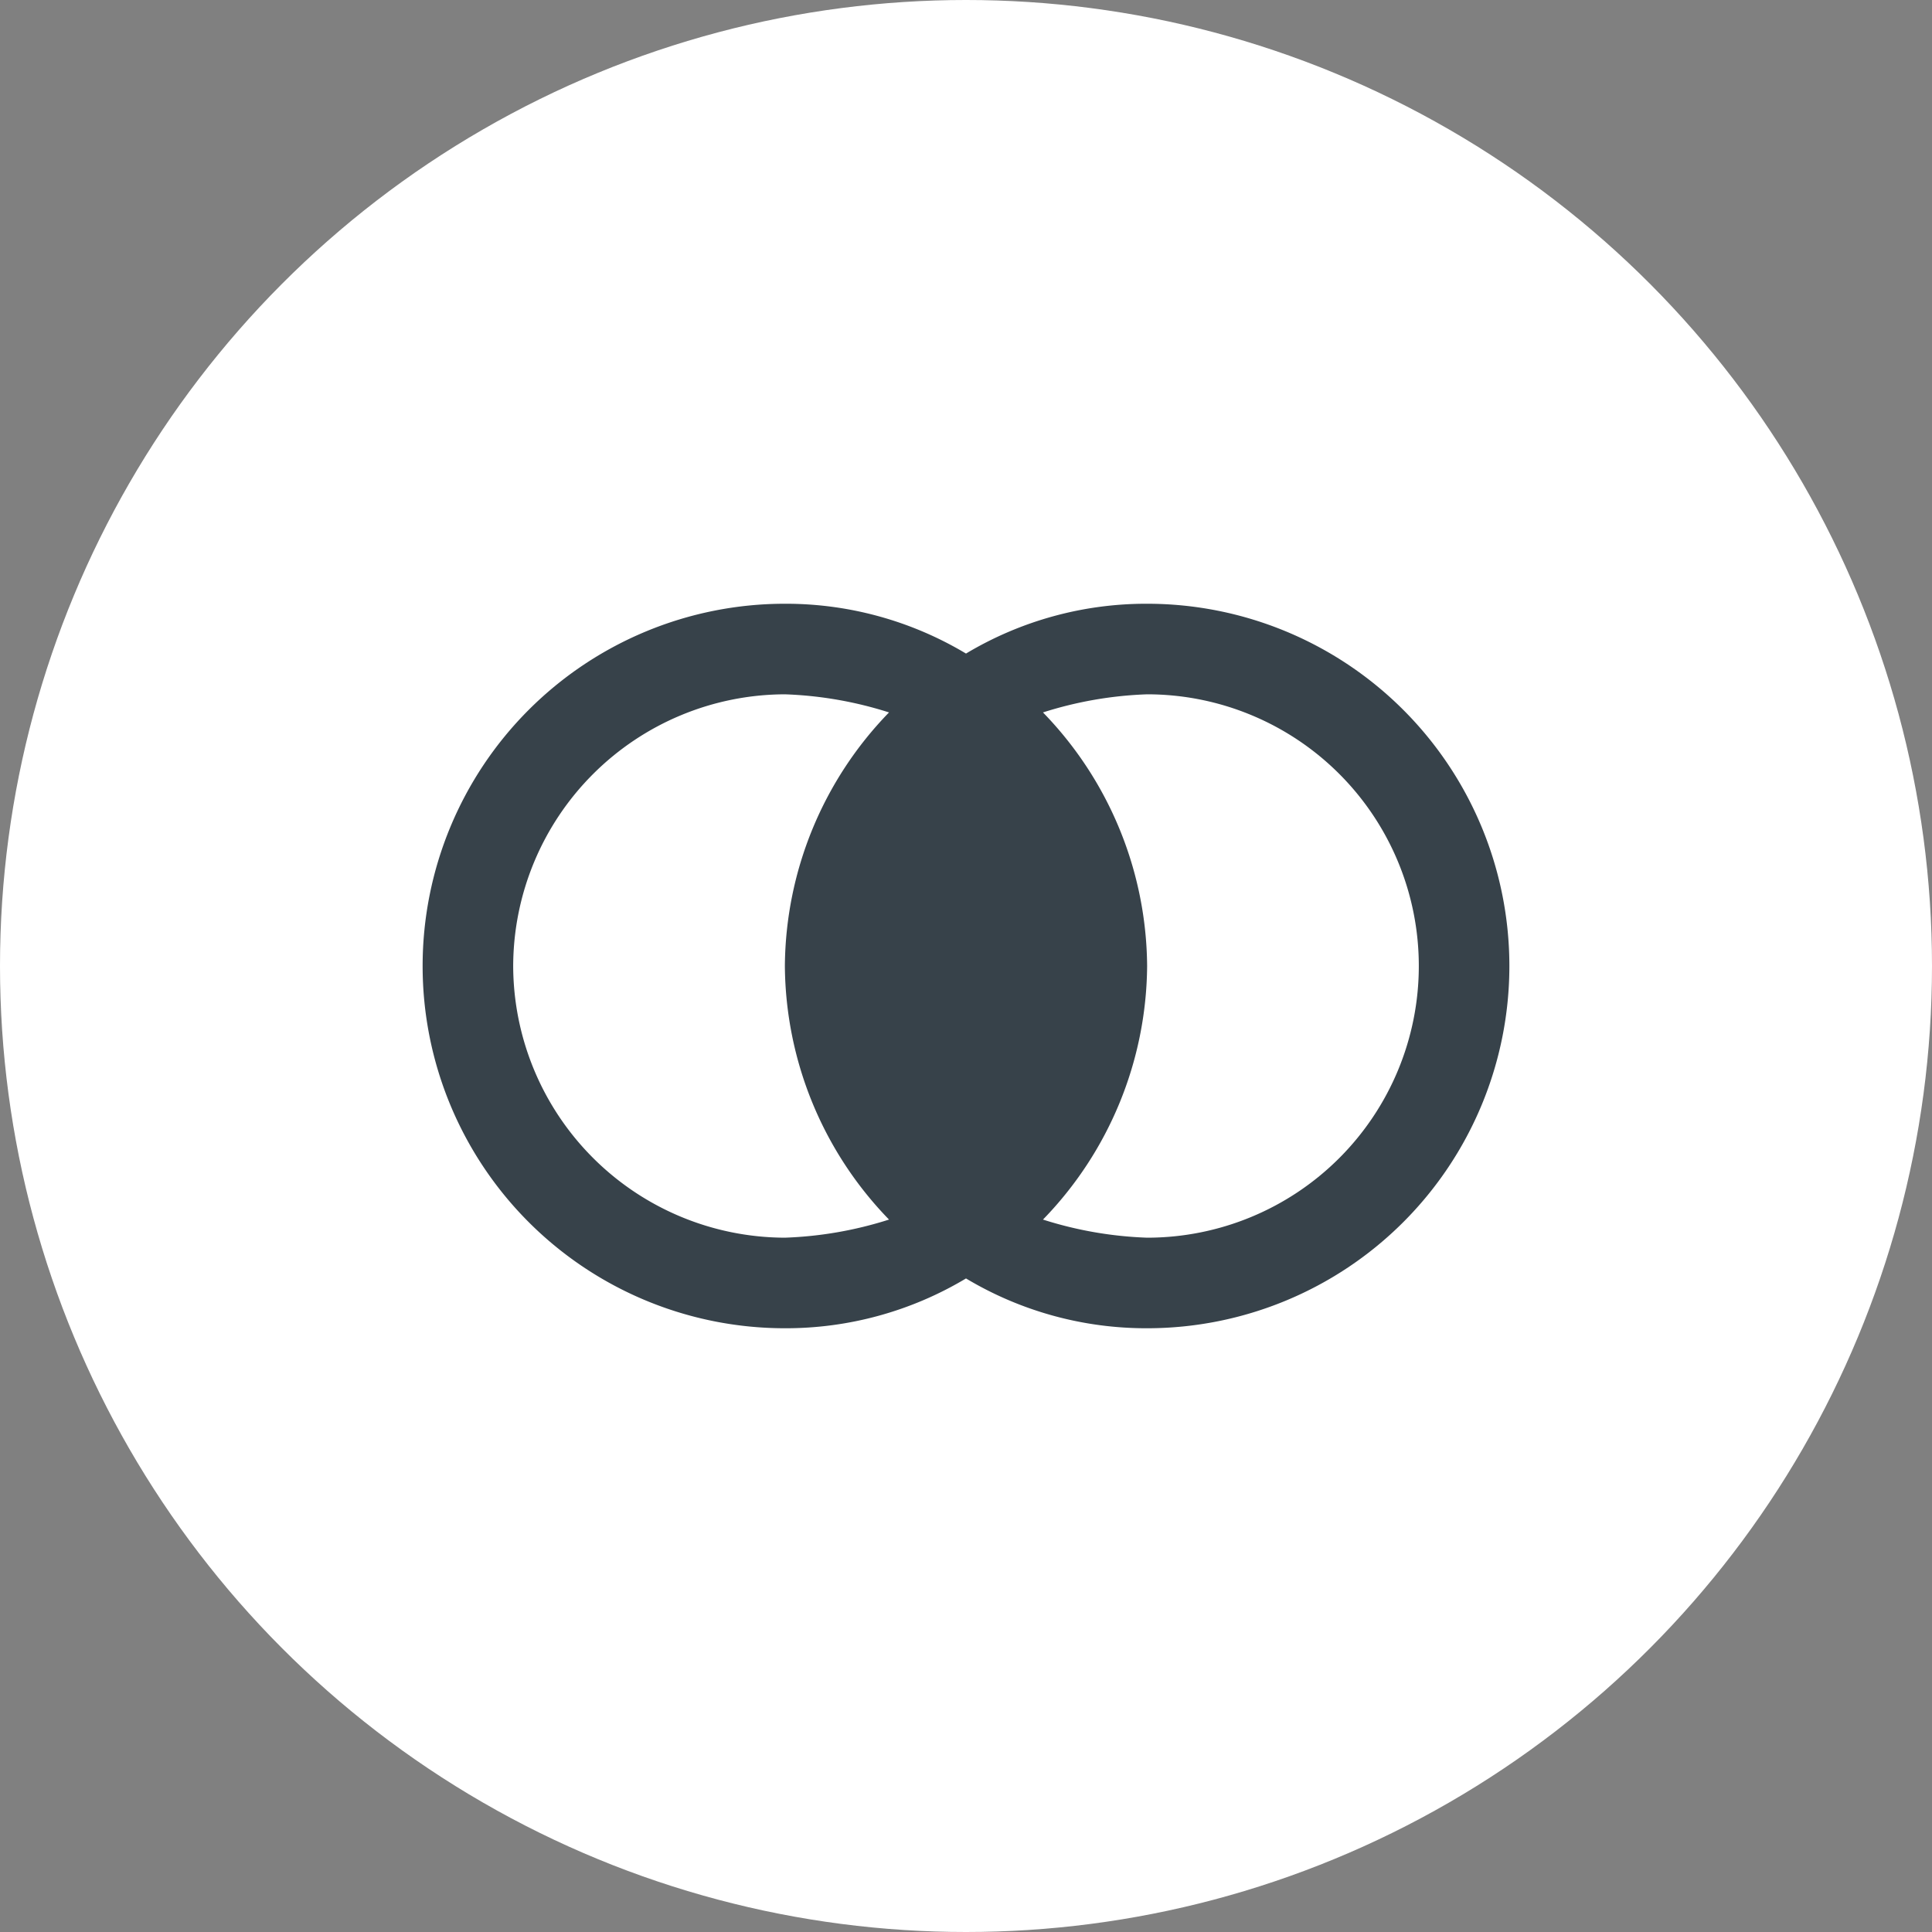
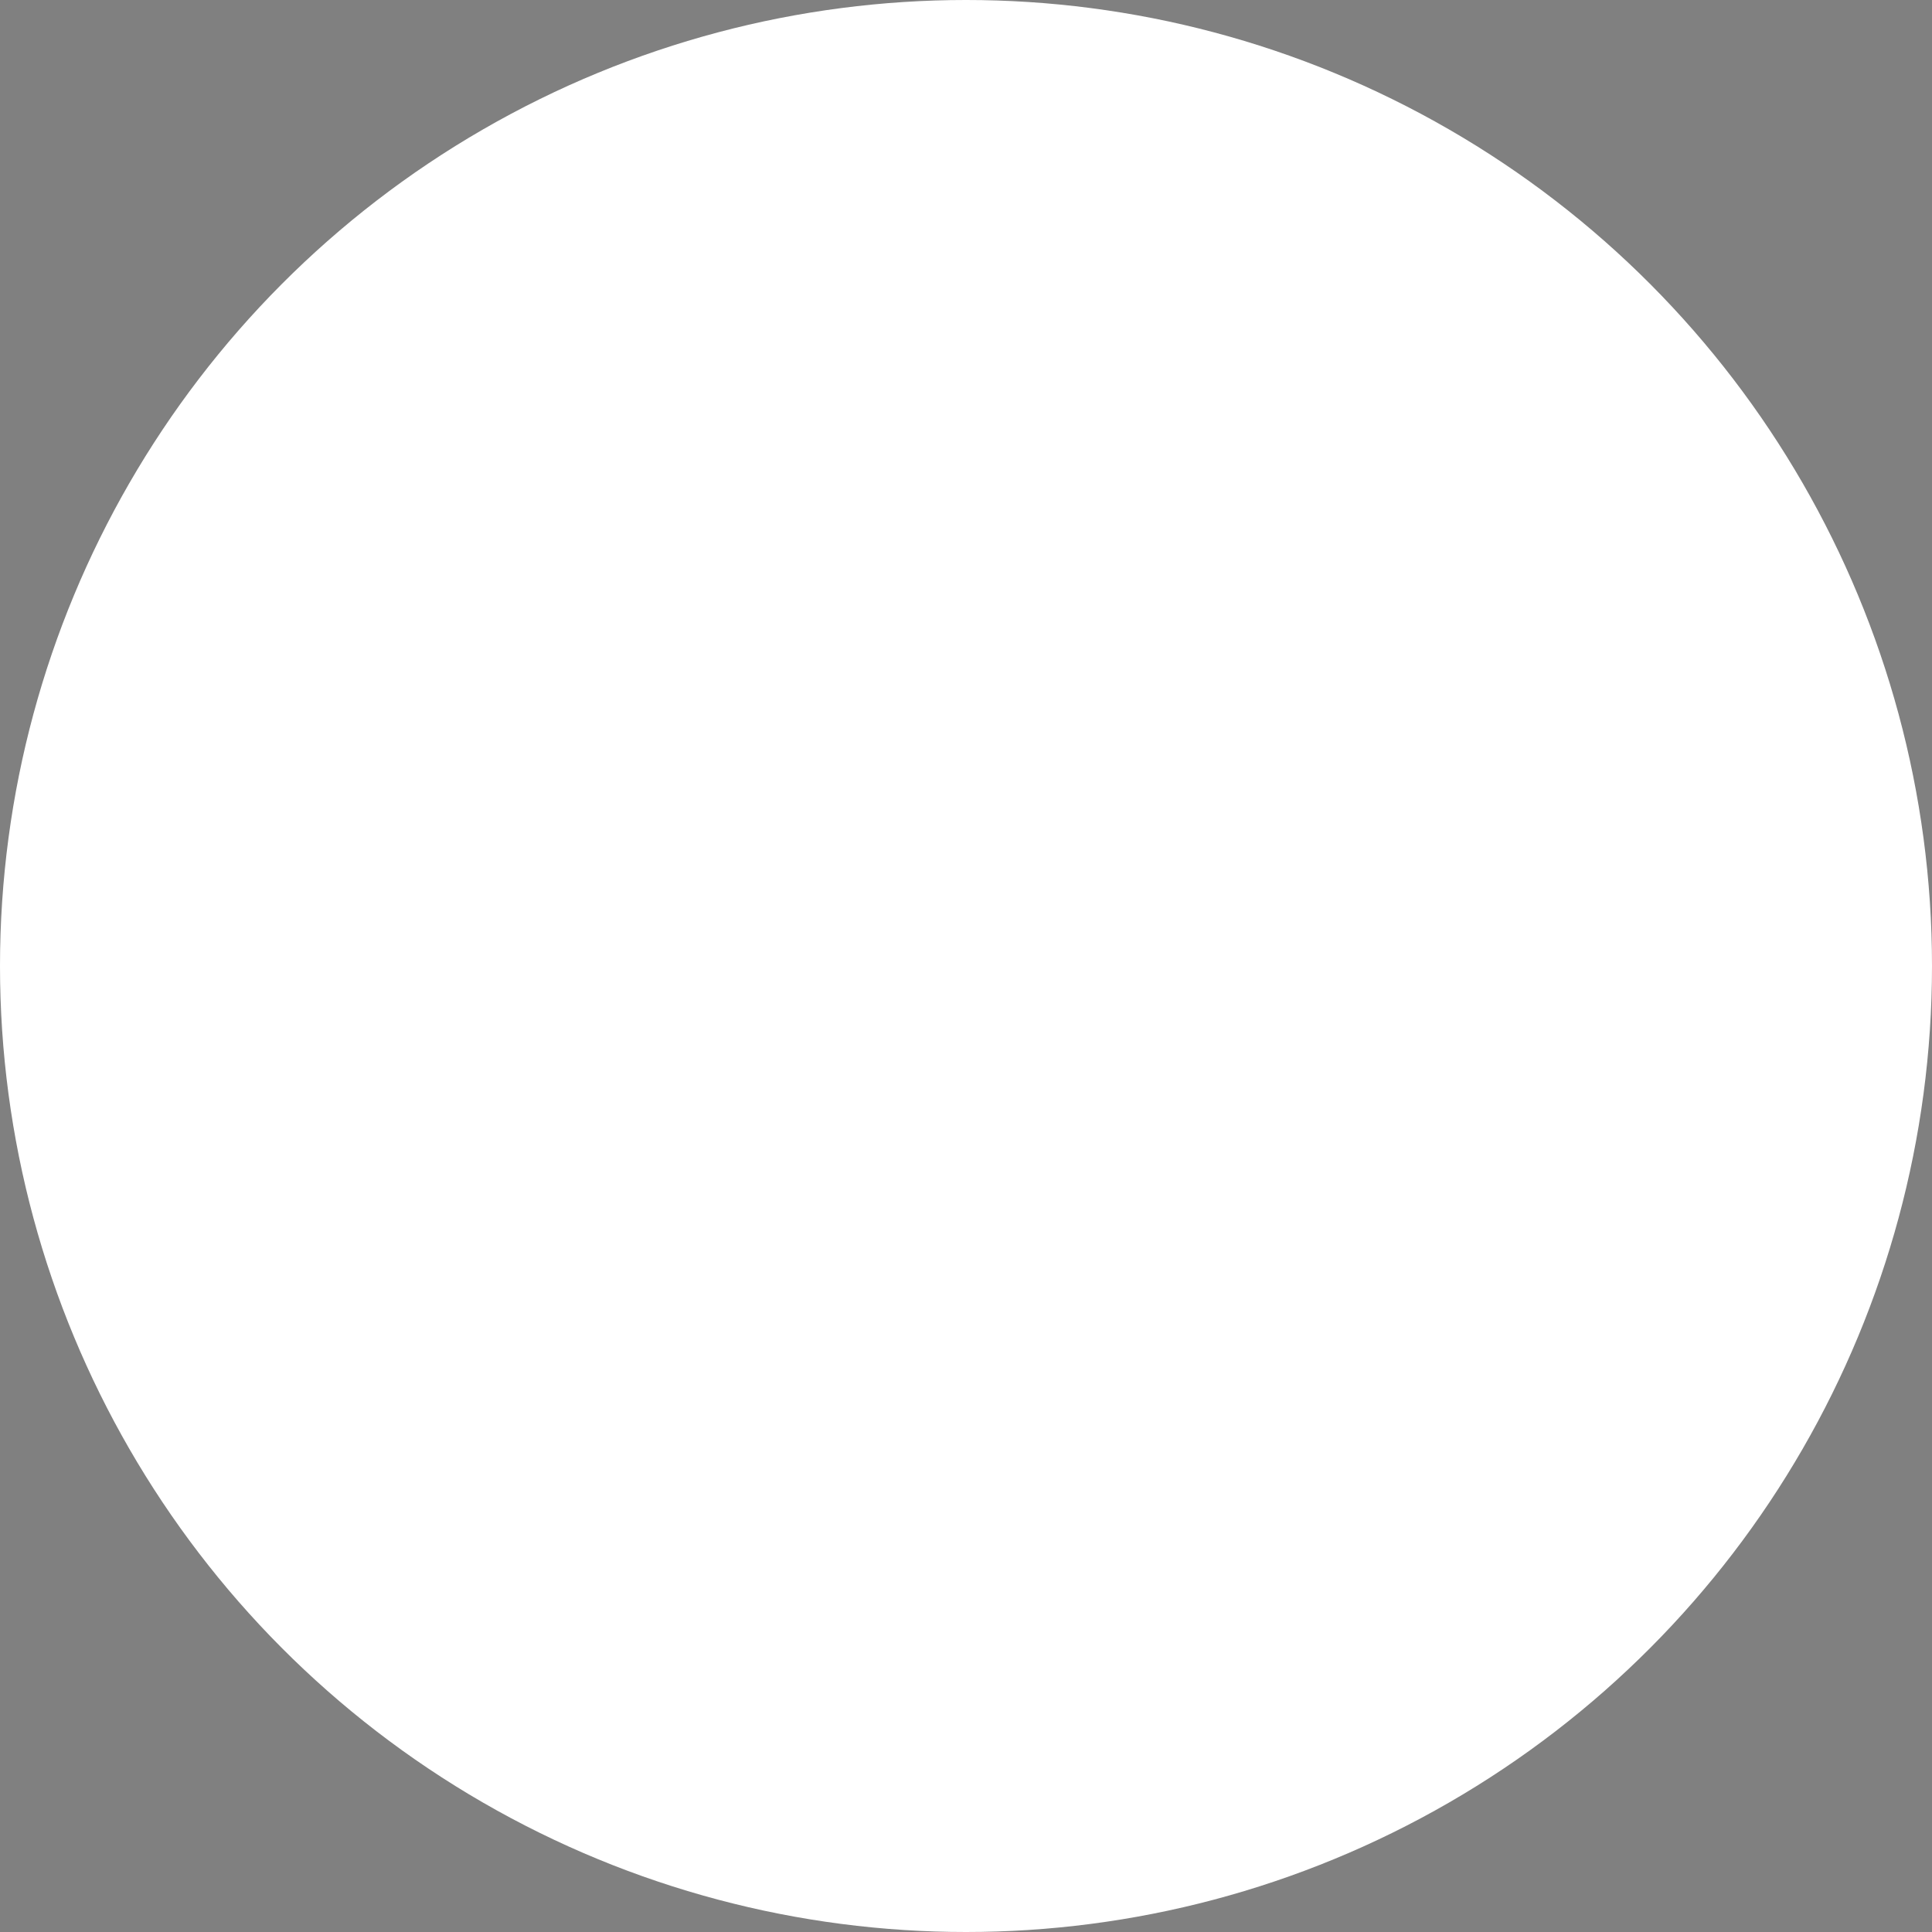
<svg xmlns="http://www.w3.org/2000/svg" width="96" height="96" viewBox="0 0 96 96">
  <rect x="0" y="0" width="96" height="96" fill="#808080" stroke="none" />
  <defs>
    <style>.a{fill:#fff;}.b{fill:#37424a;}</style>
  </defs>
  <g transform="translate(-497 -783)">
    <circle class="a" cx="48" cy="48" r="48" transform="translate(497 783)" />
-     <path class="b" d="M36,0a17.42,17.42,0,0,0-9,2.475A17.42,17.42,0,0,0,18,0a18,18,0,0,0,0,36,17.42,17.42,0,0,0,9-2.475A17.42,17.42,0,0,0,36,36,18,18,0,0,0,36,0ZM4.5,18A13.54,13.54,0,0,1,18,4.5a19.167,19.167,0,0,1,5.175.9A18.264,18.264,0,0,0,18,18a18.264,18.264,0,0,0,5.175,12.6A19.167,19.167,0,0,1,18,31.5,13.54,13.54,0,0,1,4.5,18ZM36,31.5a19.167,19.167,0,0,1-5.175-.9A18.264,18.264,0,0,0,36,18,18.264,18.264,0,0,0,30.825,5.4,19.167,19.167,0,0,1,36,4.5a13.5,13.5,0,0,1,0,27Z" transform="translate(518 813)" />
  </g>
</svg>